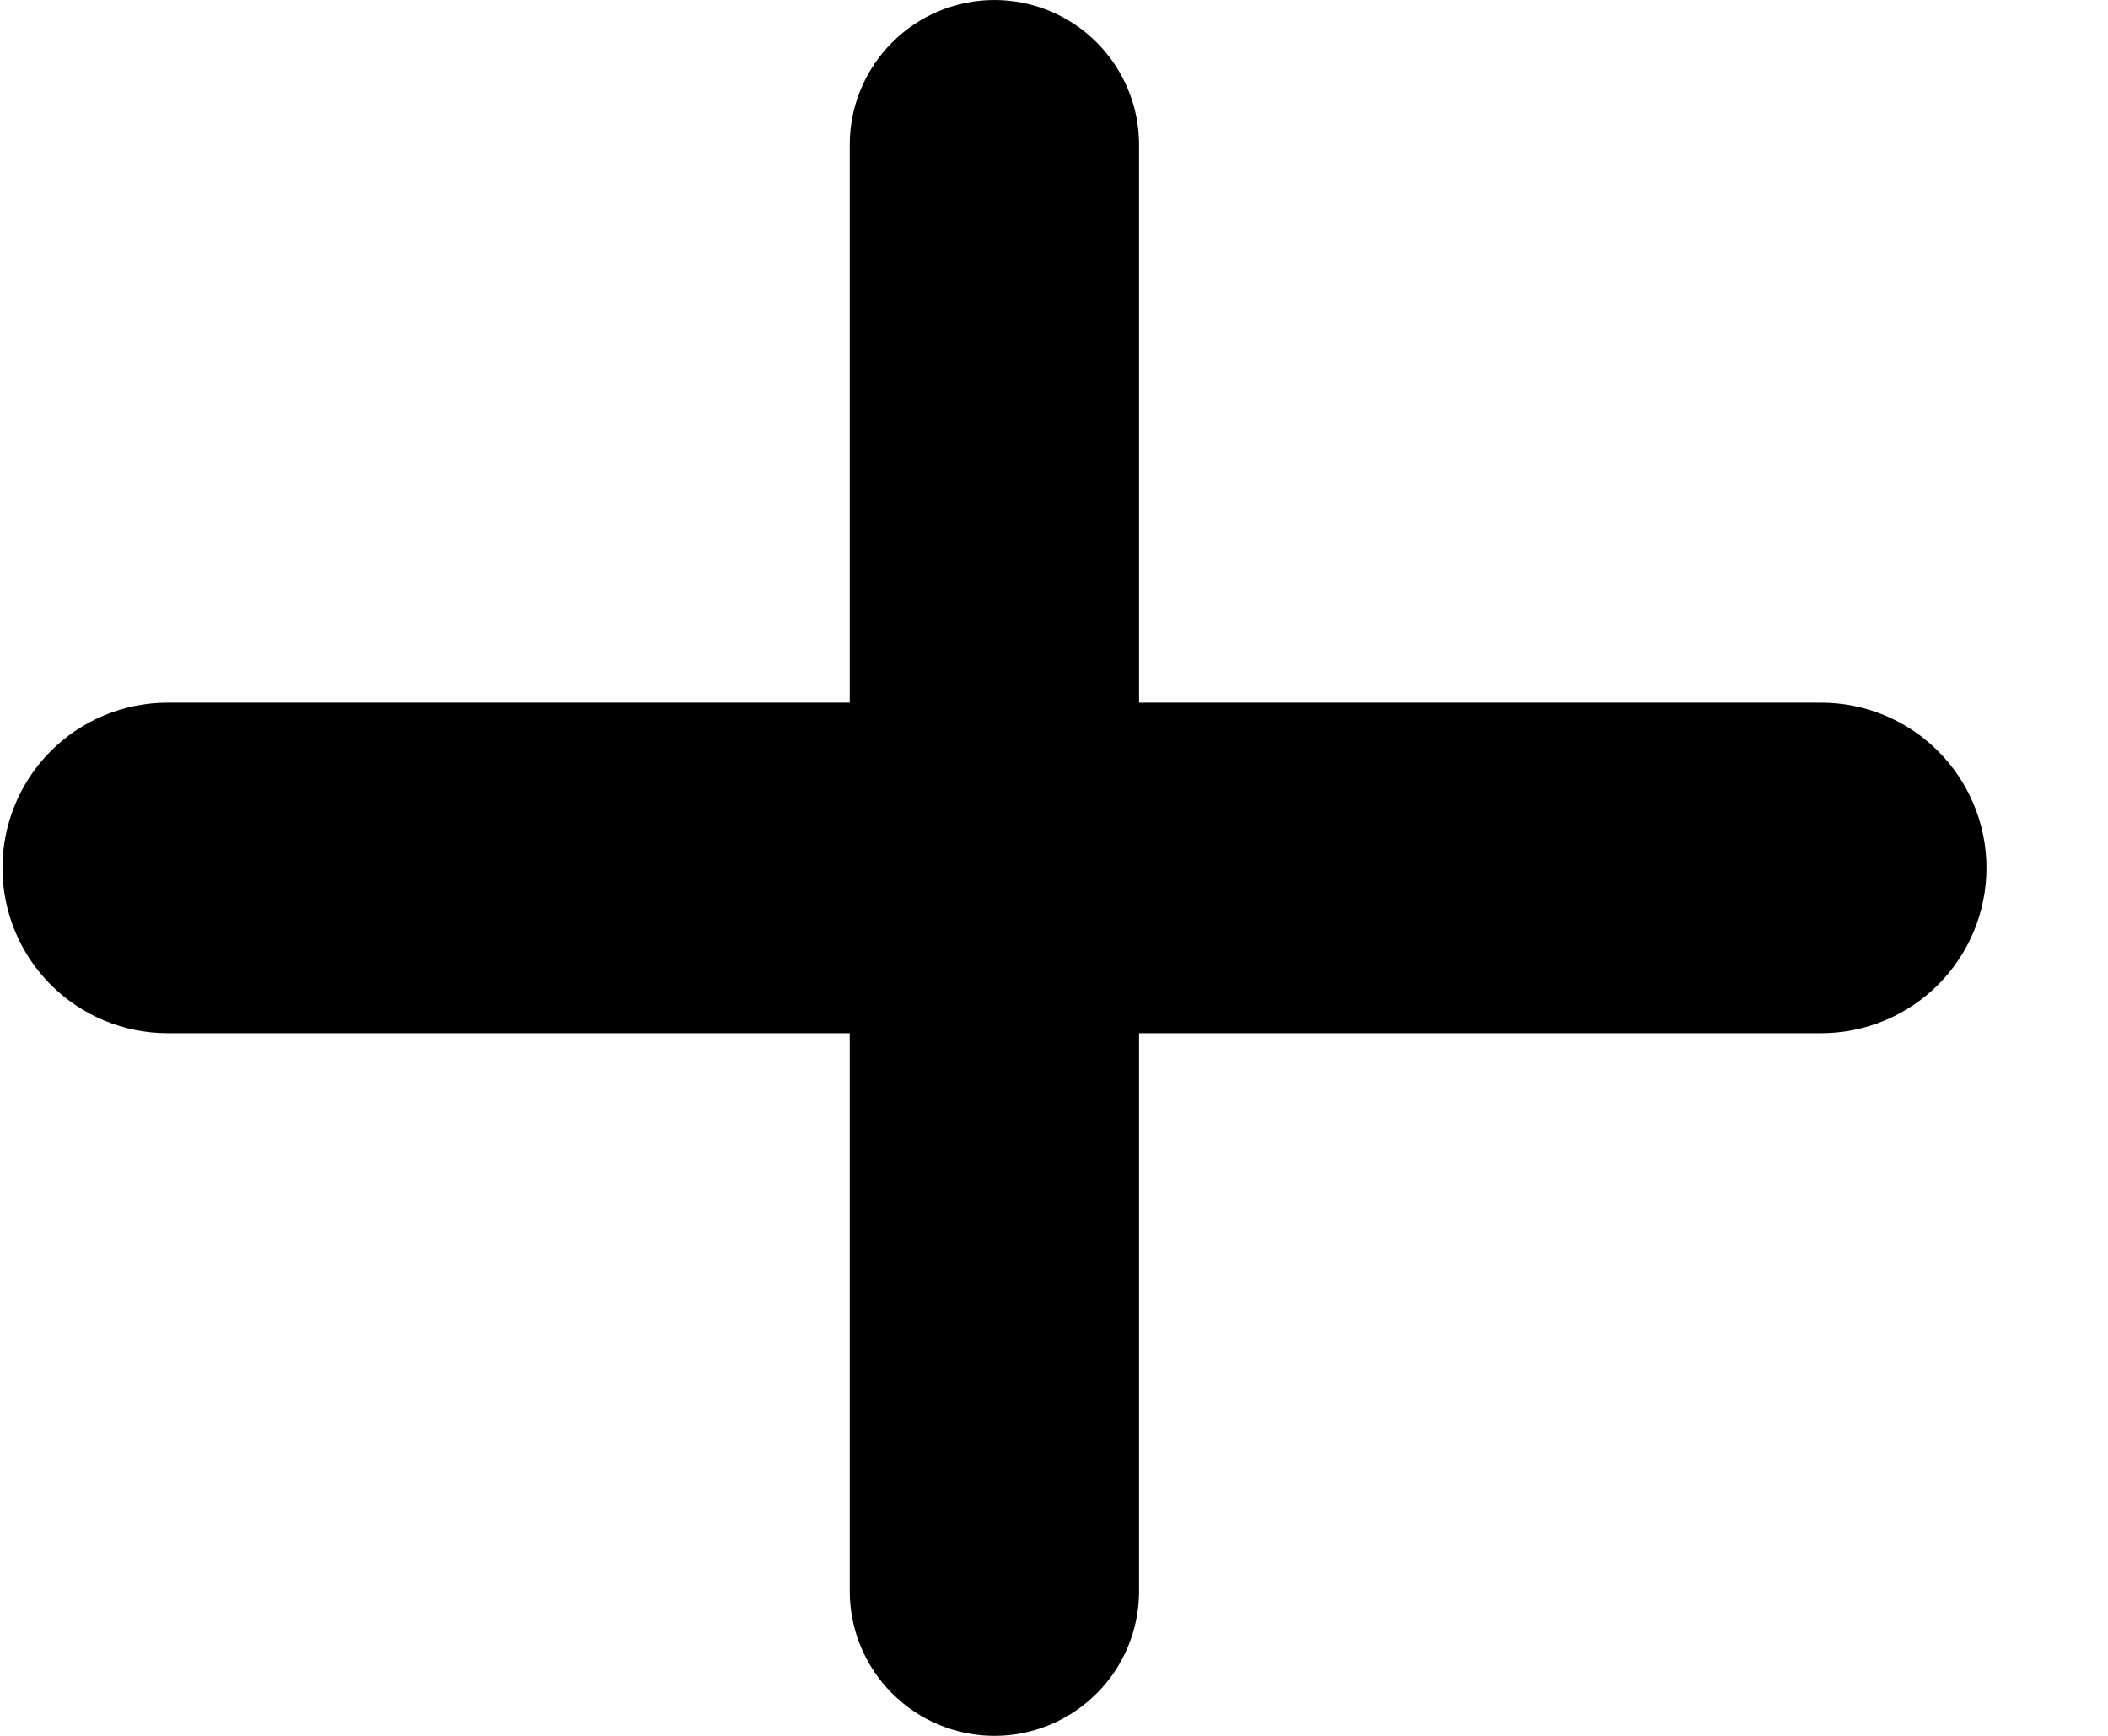
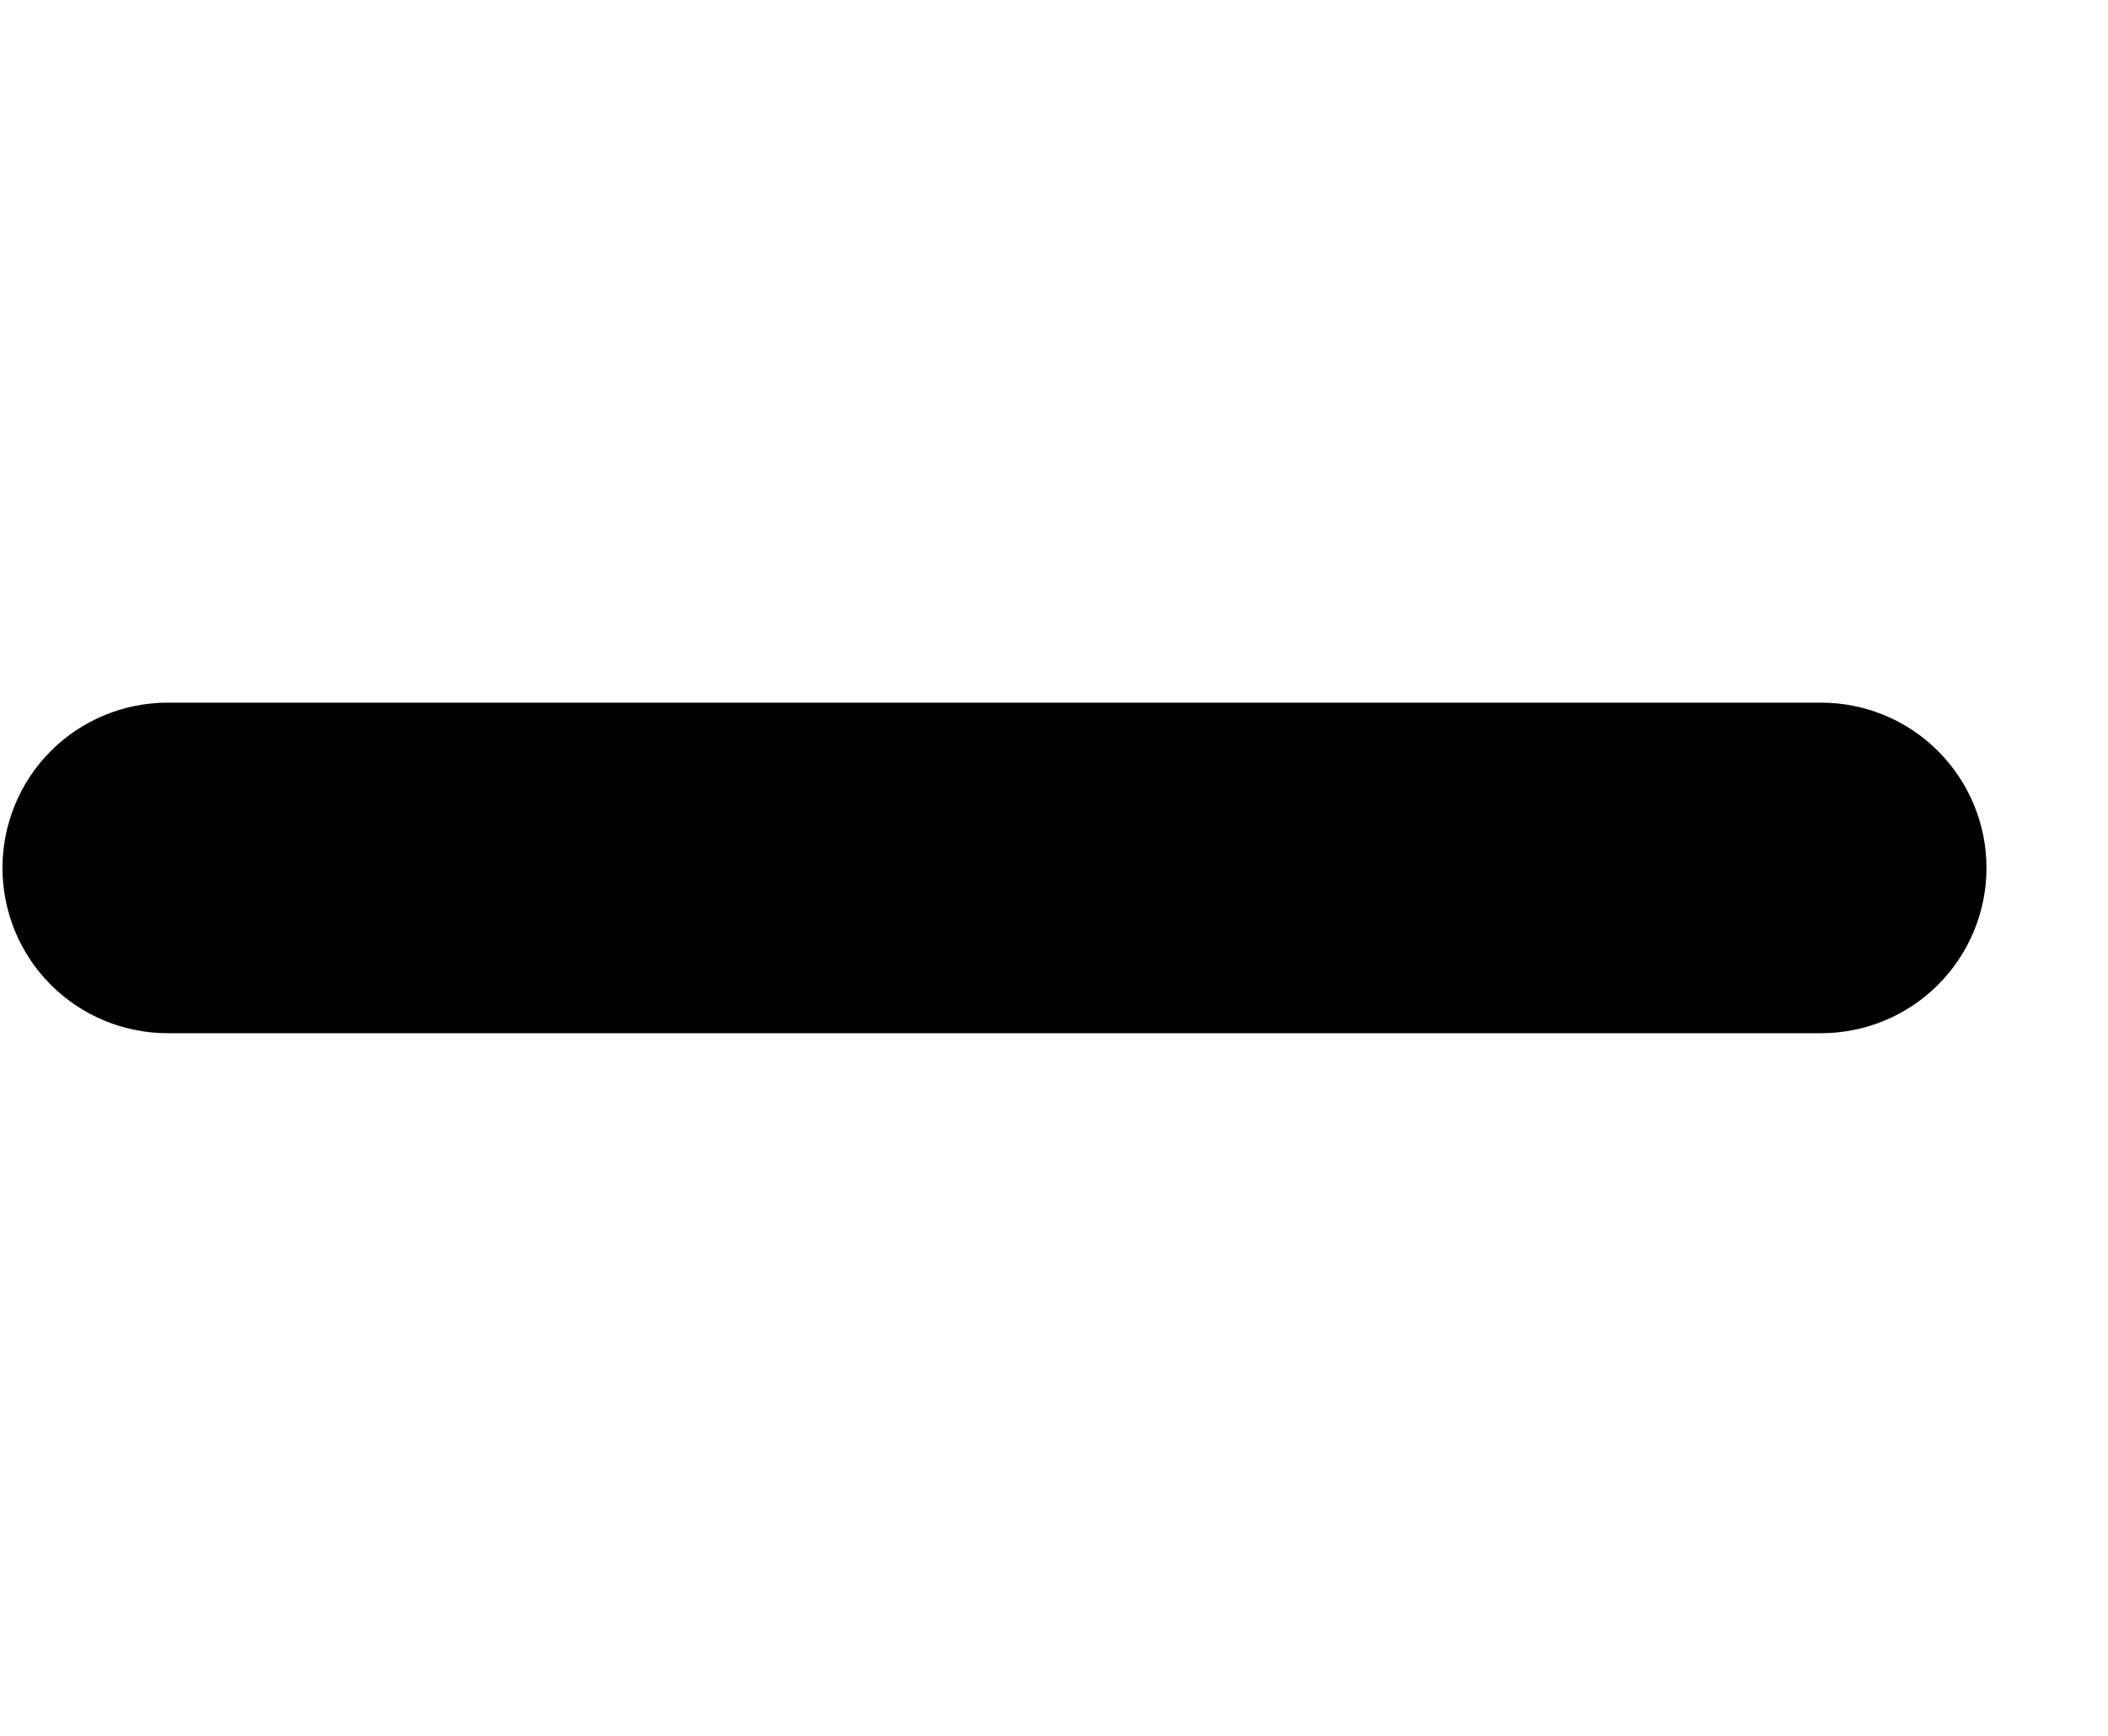
<svg xmlns="http://www.w3.org/2000/svg" width="17" height="14" viewBox="0 0 17 14" fill="none">
-   <path d="M13.853 8.167H9.186V12.833C9.186 13.143 9.063 13.44 8.844 13.658C8.626 13.877 8.329 14 8.02 14C7.71 14 7.413 13.877 7.195 13.658C6.976 13.44 6.853 13.143 6.853 12.833V8.167H2.186C1.877 8.167 1.58 8.044 1.361 7.825C1.142 7.606 1.02 7.309 1.02 7C1.02 6.691 1.142 6.394 1.361 6.175C1.58 5.956 1.877 5.833 2.186 5.833H6.853V1.167C6.853 0.857 6.976 0.561 7.195 0.342C7.413 0.123 7.71 0 8.02 0C8.329 0 8.626 0.123 8.844 0.342C9.063 0.561 9.186 0.857 9.186 1.167V5.833H13.853C14.162 5.833 14.459 5.956 14.678 6.175C14.897 6.394 15.02 6.691 15.02 7C15.02 7.309 14.897 7.606 14.678 7.825C14.459 8.044 14.162 8.167 13.853 8.167Z" fill="black" />
  <path d="M1.353 5.667C0.999 5.667 0.66 5.807 0.41 6.057C0.16 6.307 0.02 6.646 0.02 7C0.02 7.354 0.16 7.693 0.41 7.943C0.66 8.193 0.999 8.333 1.353 8.333H14.686C15.04 8.333 15.379 8.193 15.629 7.943C15.879 7.693 16.02 7.354 16.02 7C16.02 6.646 15.879 6.307 15.629 6.057C15.379 5.807 15.04 5.667 14.686 5.667H1.353Z" fill="black" />
</svg>